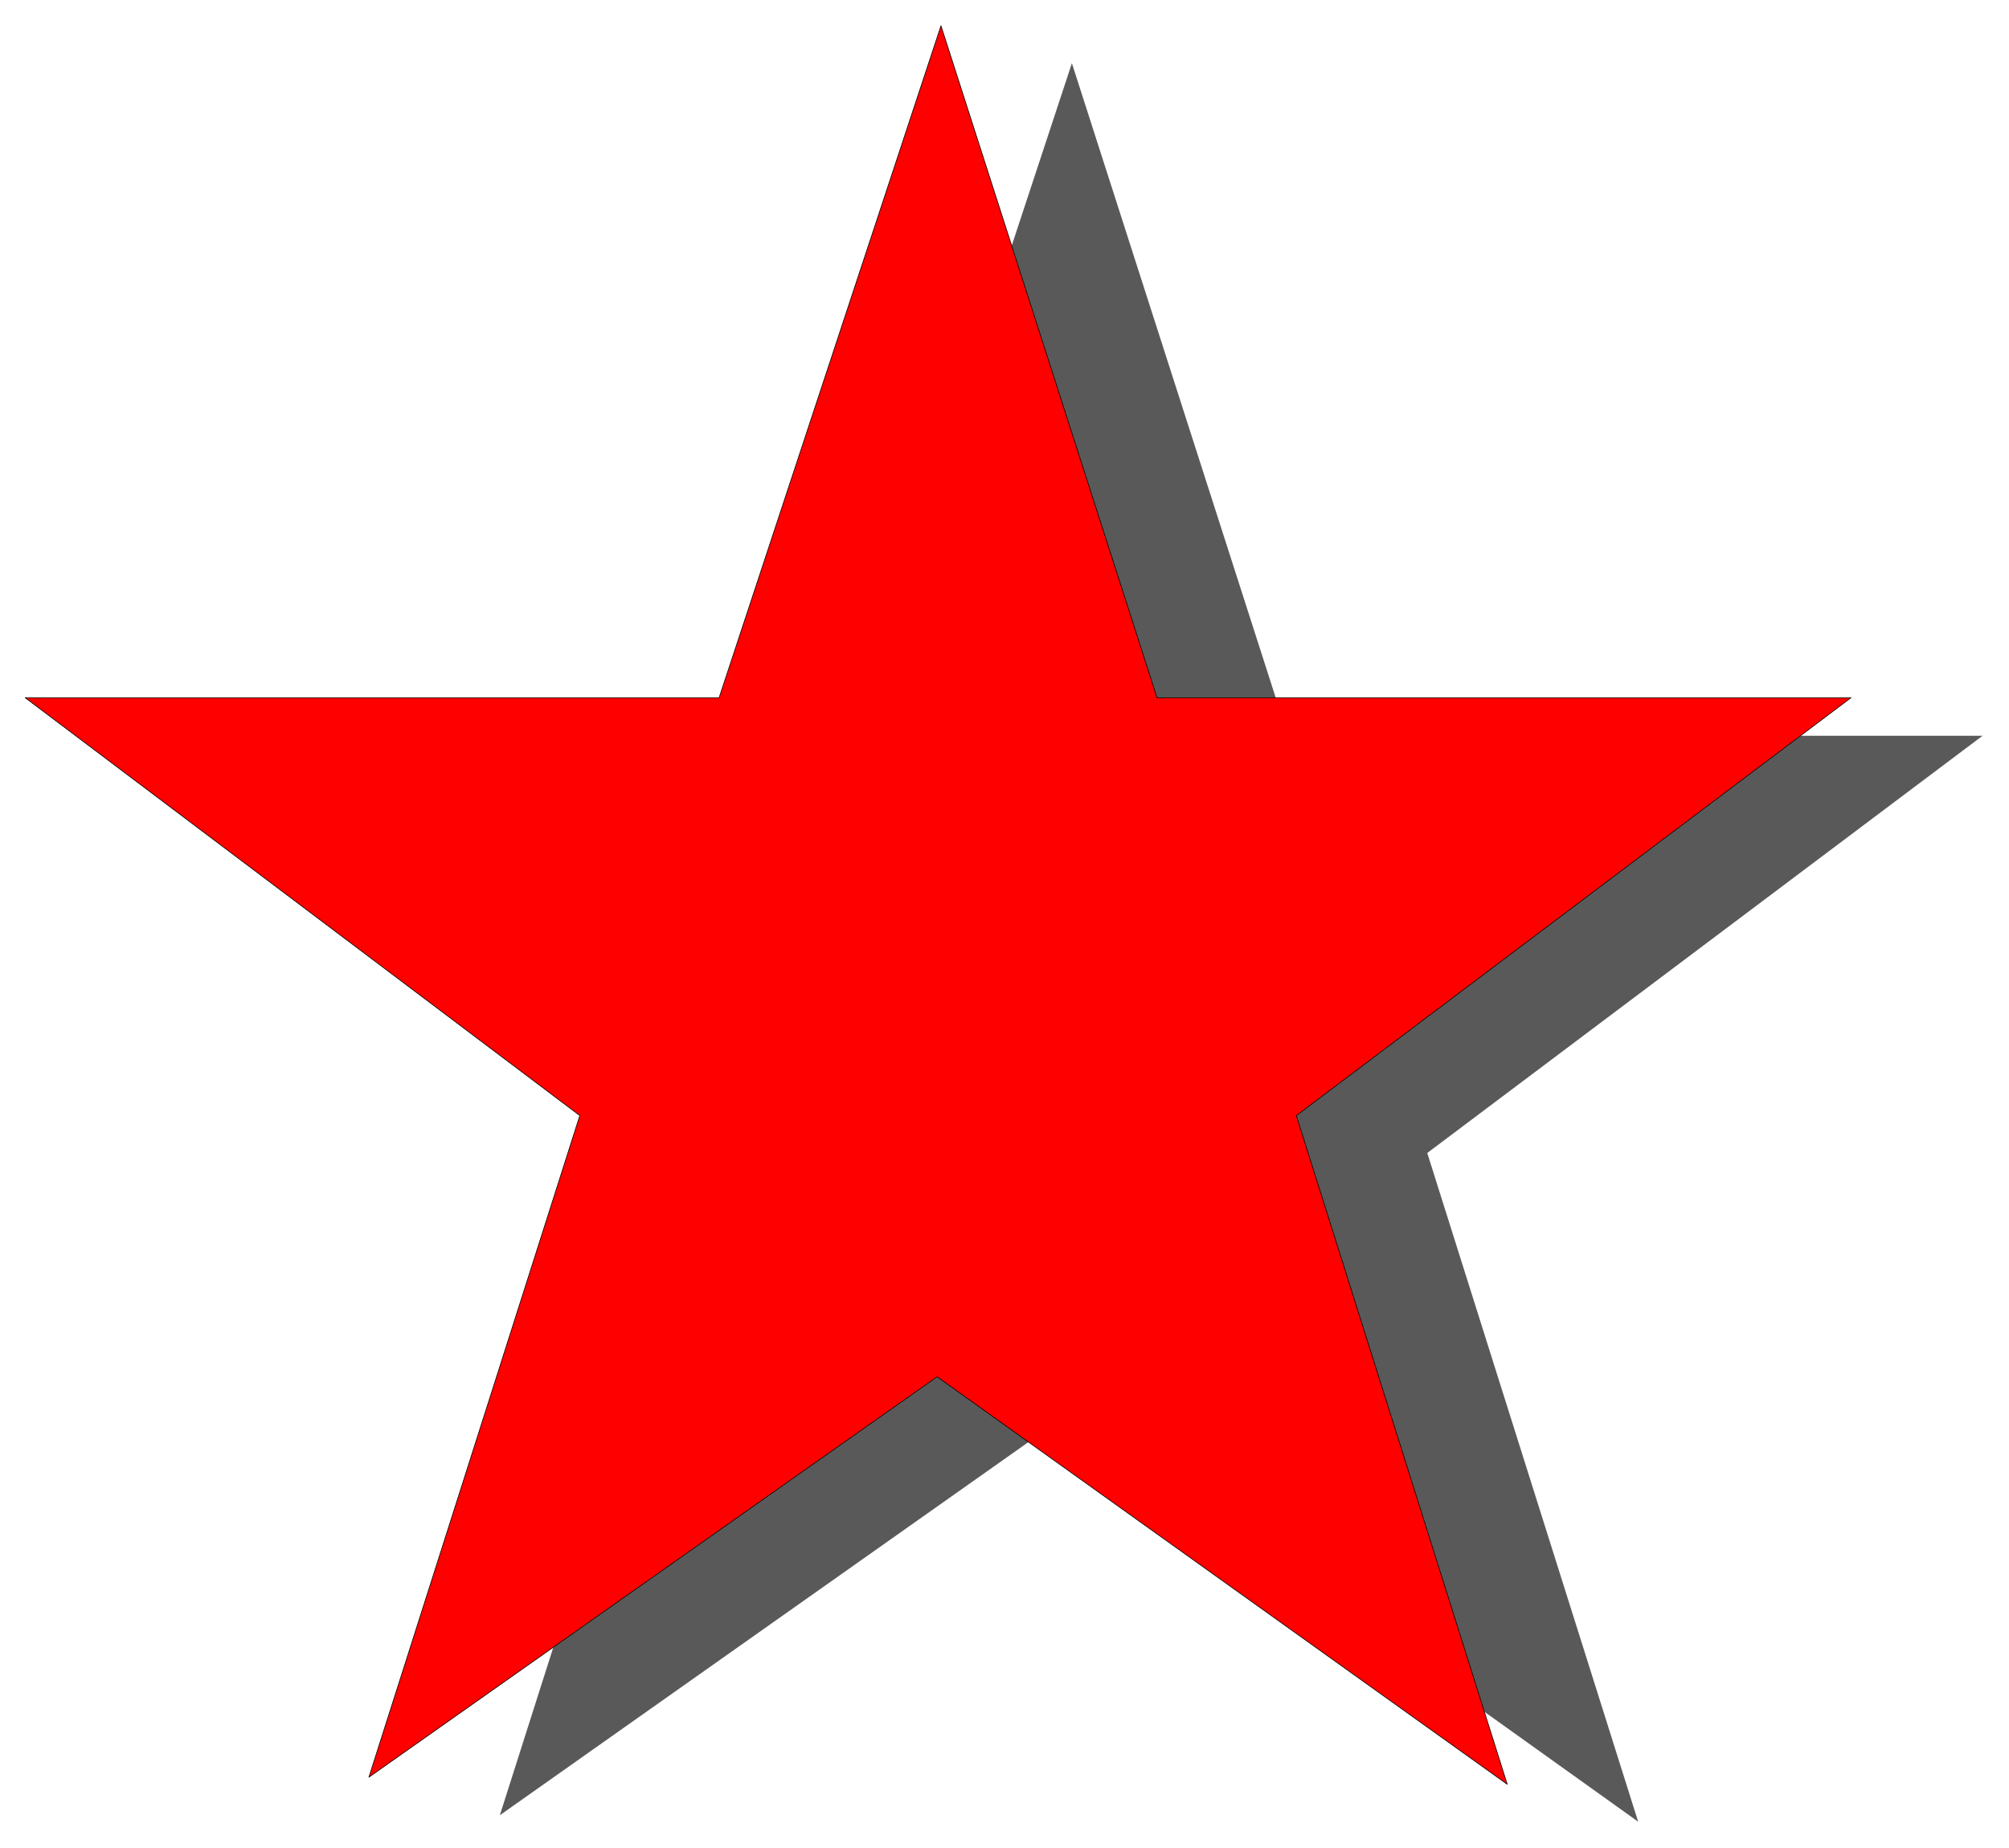
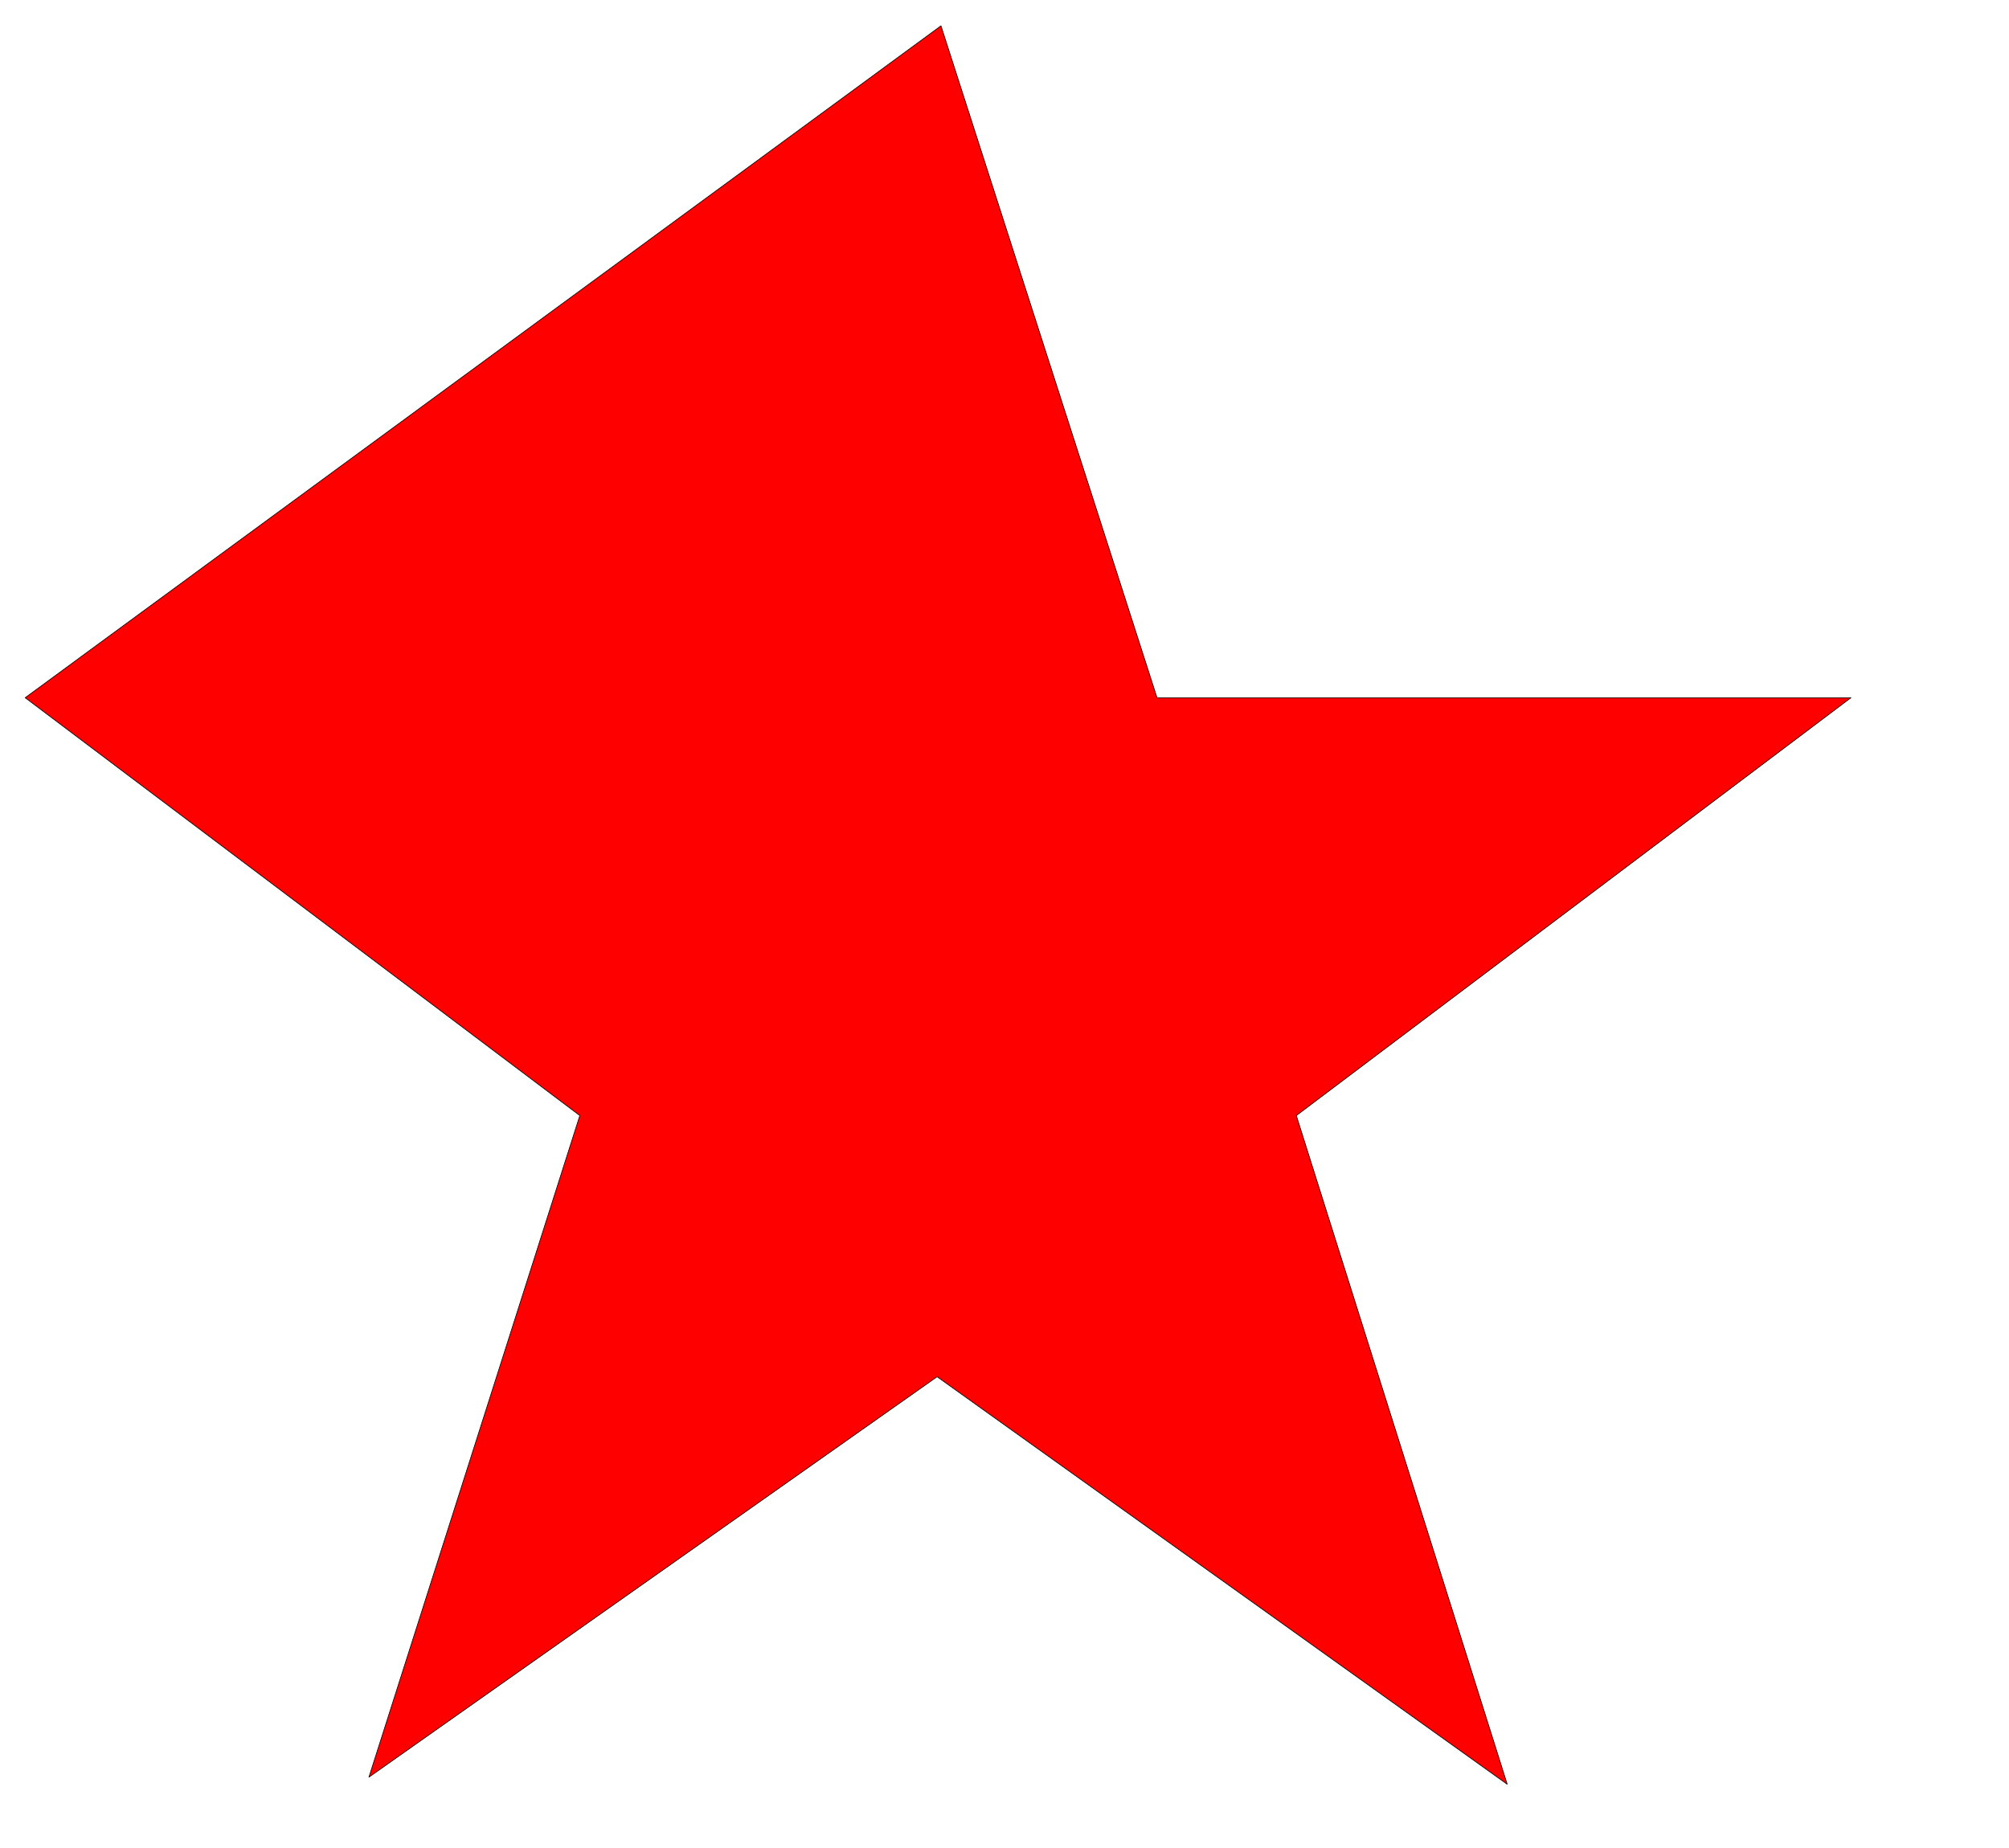
<svg xmlns="http://www.w3.org/2000/svg" width="493.465" height="454.02" fill-rule="evenodd" stroke-linecap="round" preserveAspectRatio="none" viewBox="0 0 3115 2866">
  <style>.brush0{fill:#fff}</style>
-   <path d="m775 2815 327-1027-860-647h1076L1662 98l335 1043h1077l-861 647 327 1037-884-632-881 622z" style="stroke:none;fill:#595959" />
-   <path d="m572 2756 327-1026-860-648h1076L1459 40l335 1042h1076l-860 648 327 1037-884-632-881 621z" style="fill:red;stroke:#000;stroke-width:1;stroke-linejoin:round" />
+   <path d="m572 2756 327-1026-860-648L1459 40l335 1042h1076l-860 648 327 1037-884-632-881 621z" style="fill:red;stroke:#000;stroke-width:1;stroke-linejoin:round" />
</svg>